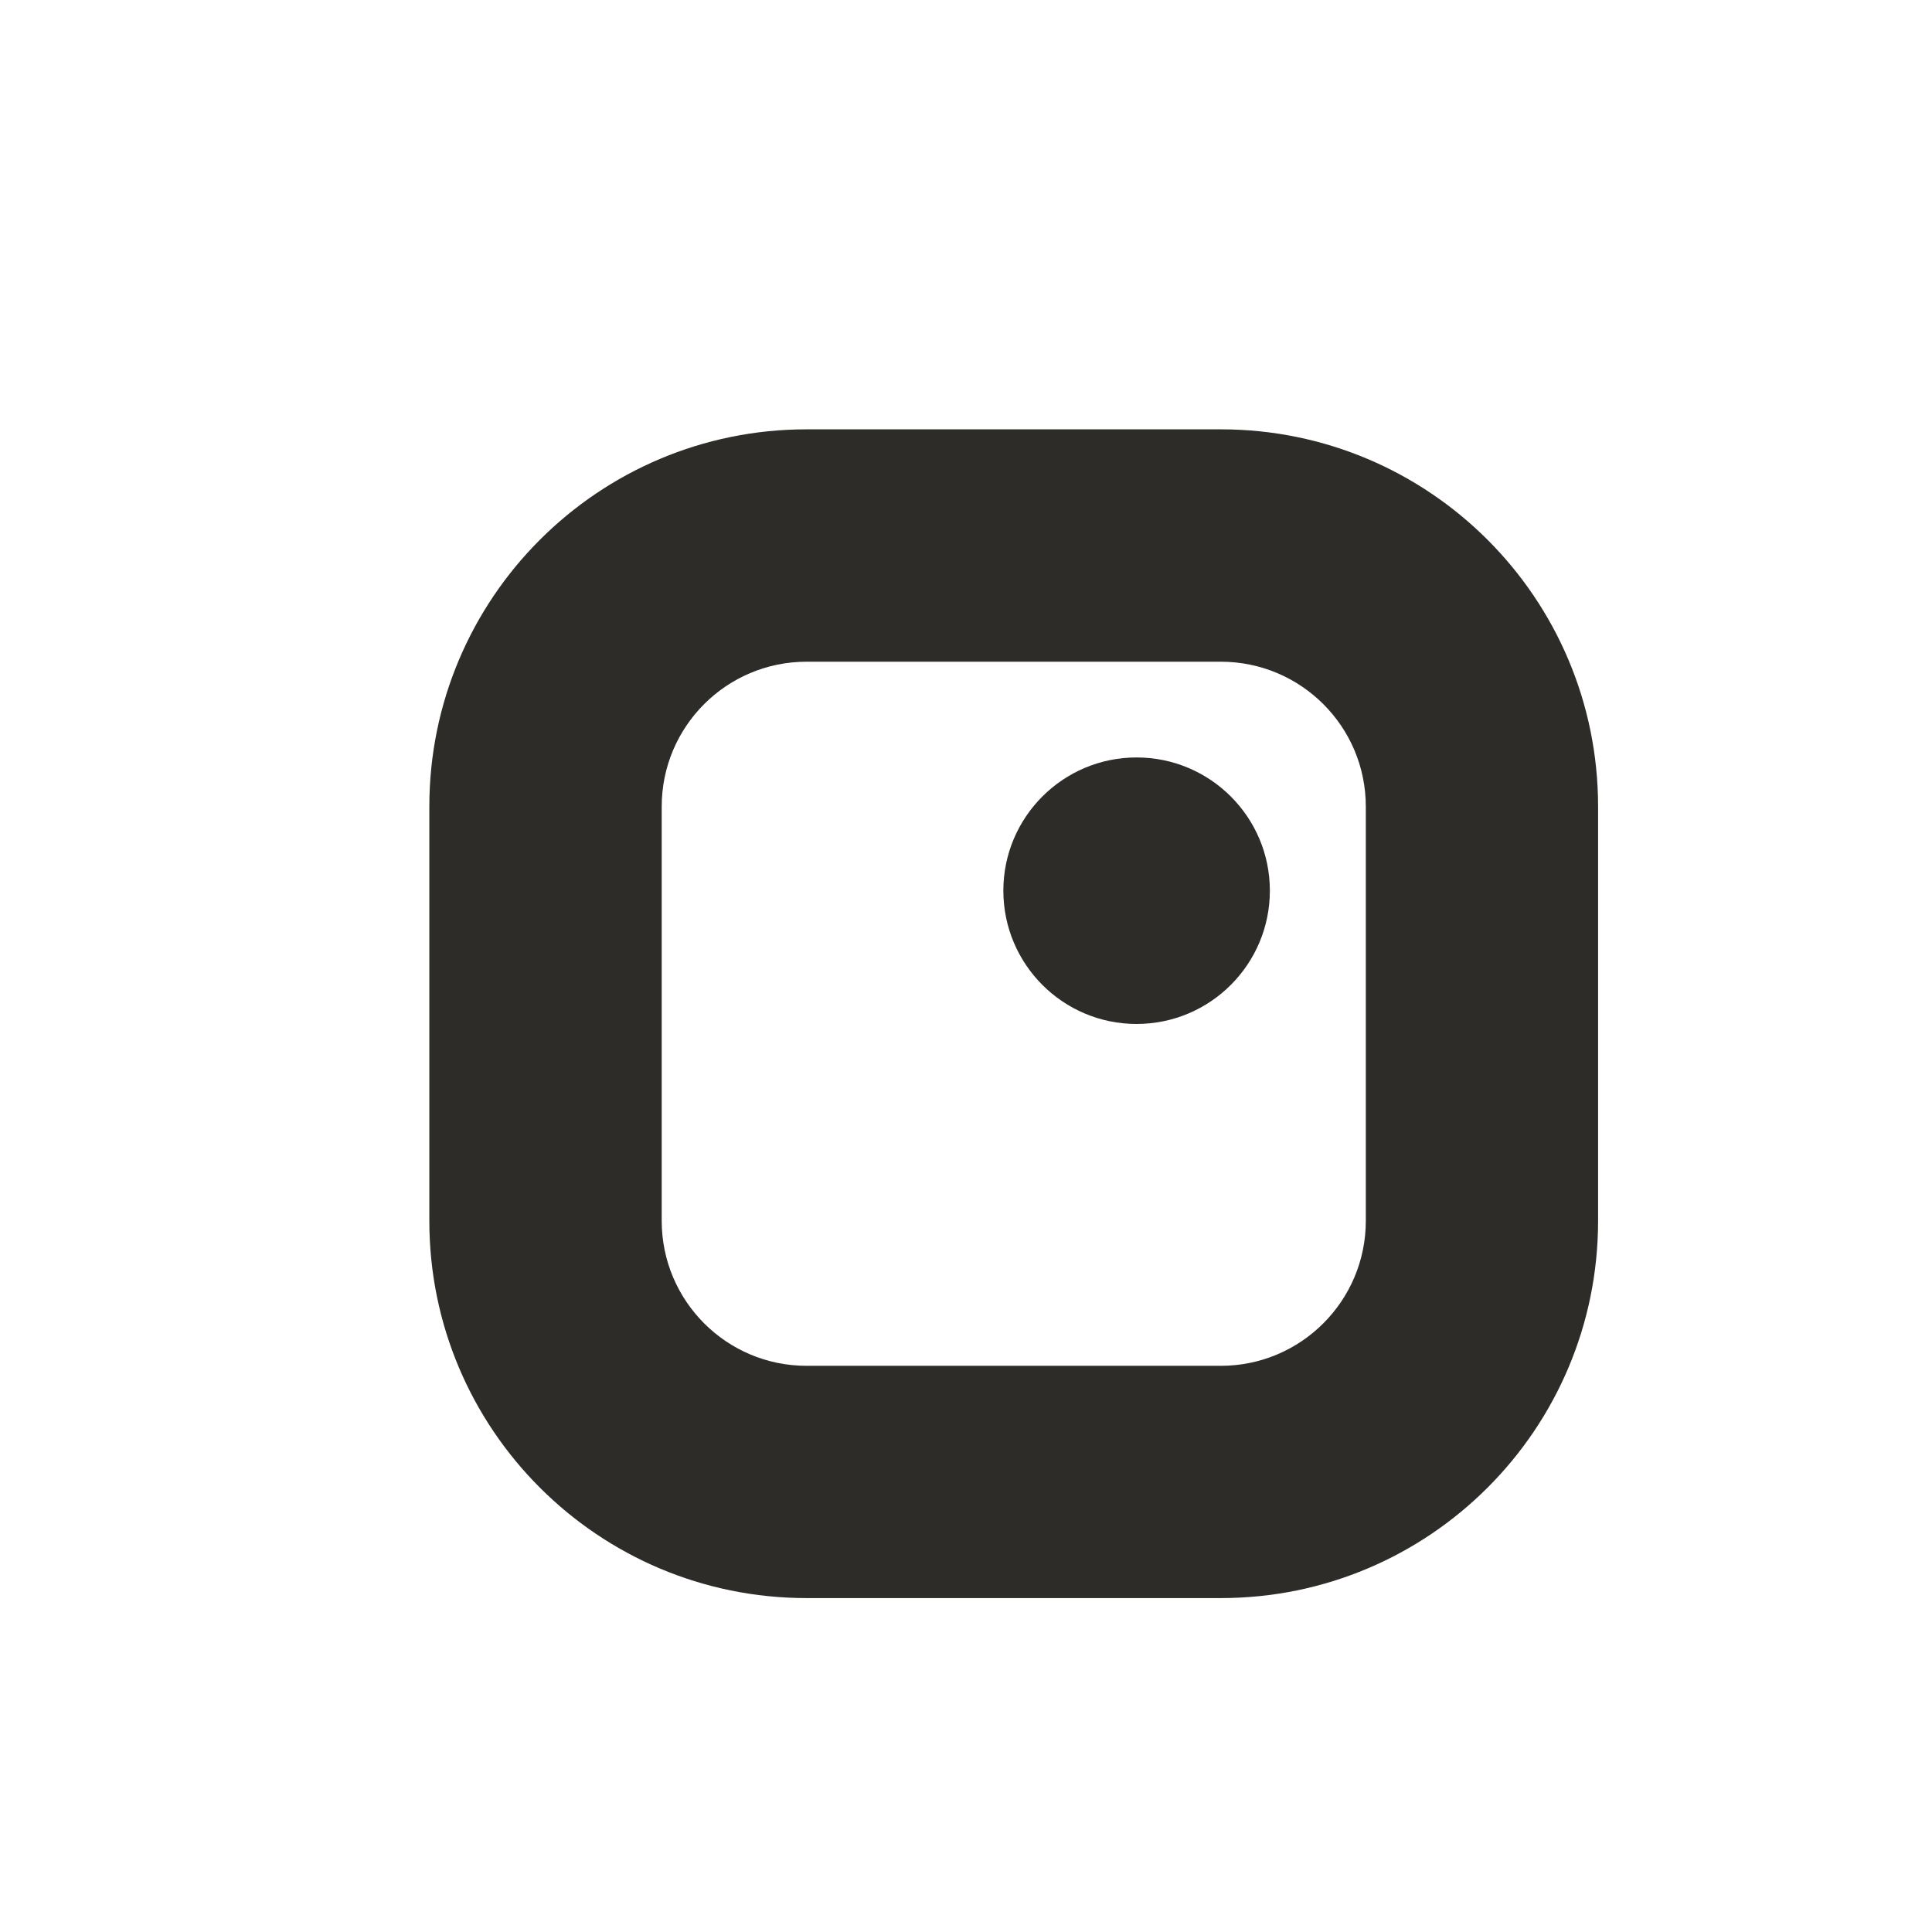
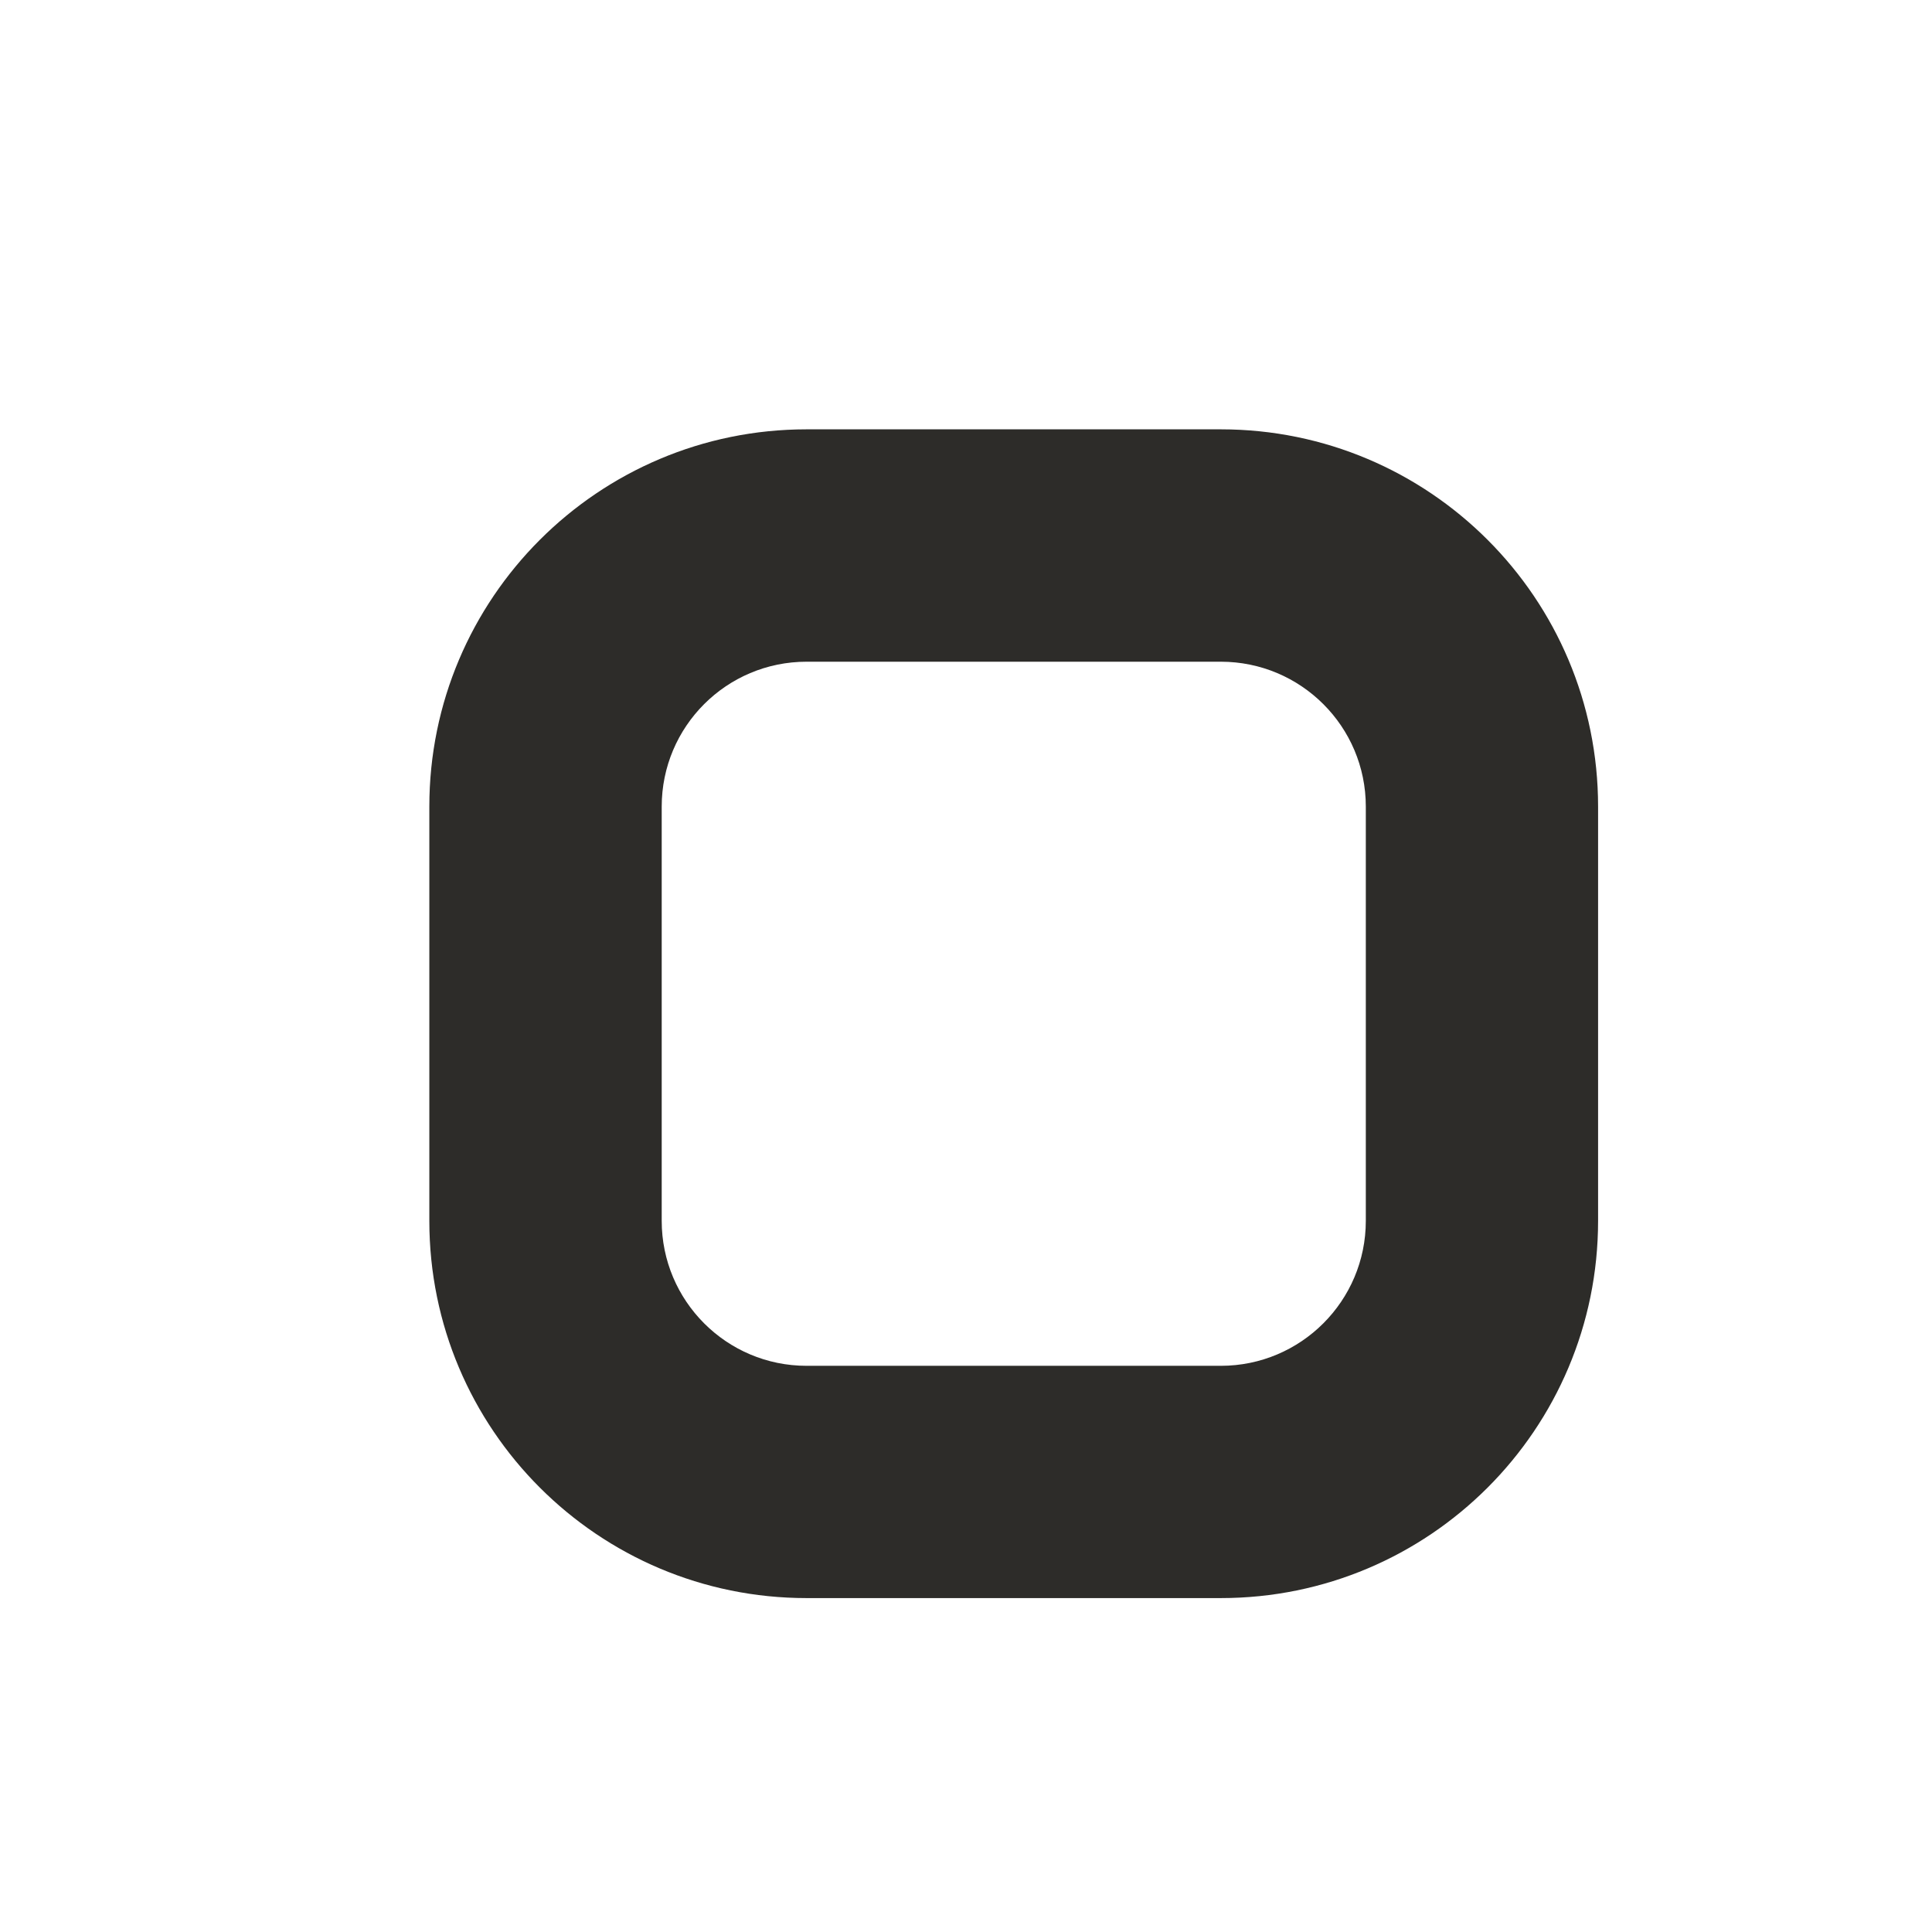
<svg xmlns="http://www.w3.org/2000/svg" width="18" height="18" viewBox="0 0 18 18" fill="none">
-   <path d="M10.589 9.54C11.275 9.54 11.831 8.984 11.831 8.298C11.831 7.613 11.275 7.057 10.589 7.057C9.904 7.057 9.348 7.613 9.348 8.298C9.348 8.984 9.904 9.54 10.589 9.54Z" fill="#2D2C29" />
  <path fill-rule="evenodd" clip-rule="evenodd" d="M7.515 6.165C6.769 6.165 6.165 6.769 6.165 7.515V11.374C6.165 12.12 6.769 12.725 7.515 12.725H11.374C12.12 12.725 12.725 12.12 12.725 11.374V7.515C12.725 6.769 12.12 6.165 11.374 6.165H7.515ZM4 7.515C4 5.574 5.574 4 7.515 4H11.374C13.316 4 14.889 5.574 14.889 7.515V11.374C14.889 13.316 13.316 14.889 11.374 14.889H7.515C5.574 14.889 4 13.316 4 11.374V7.515Z" fill="#2D2C29" />
</svg>